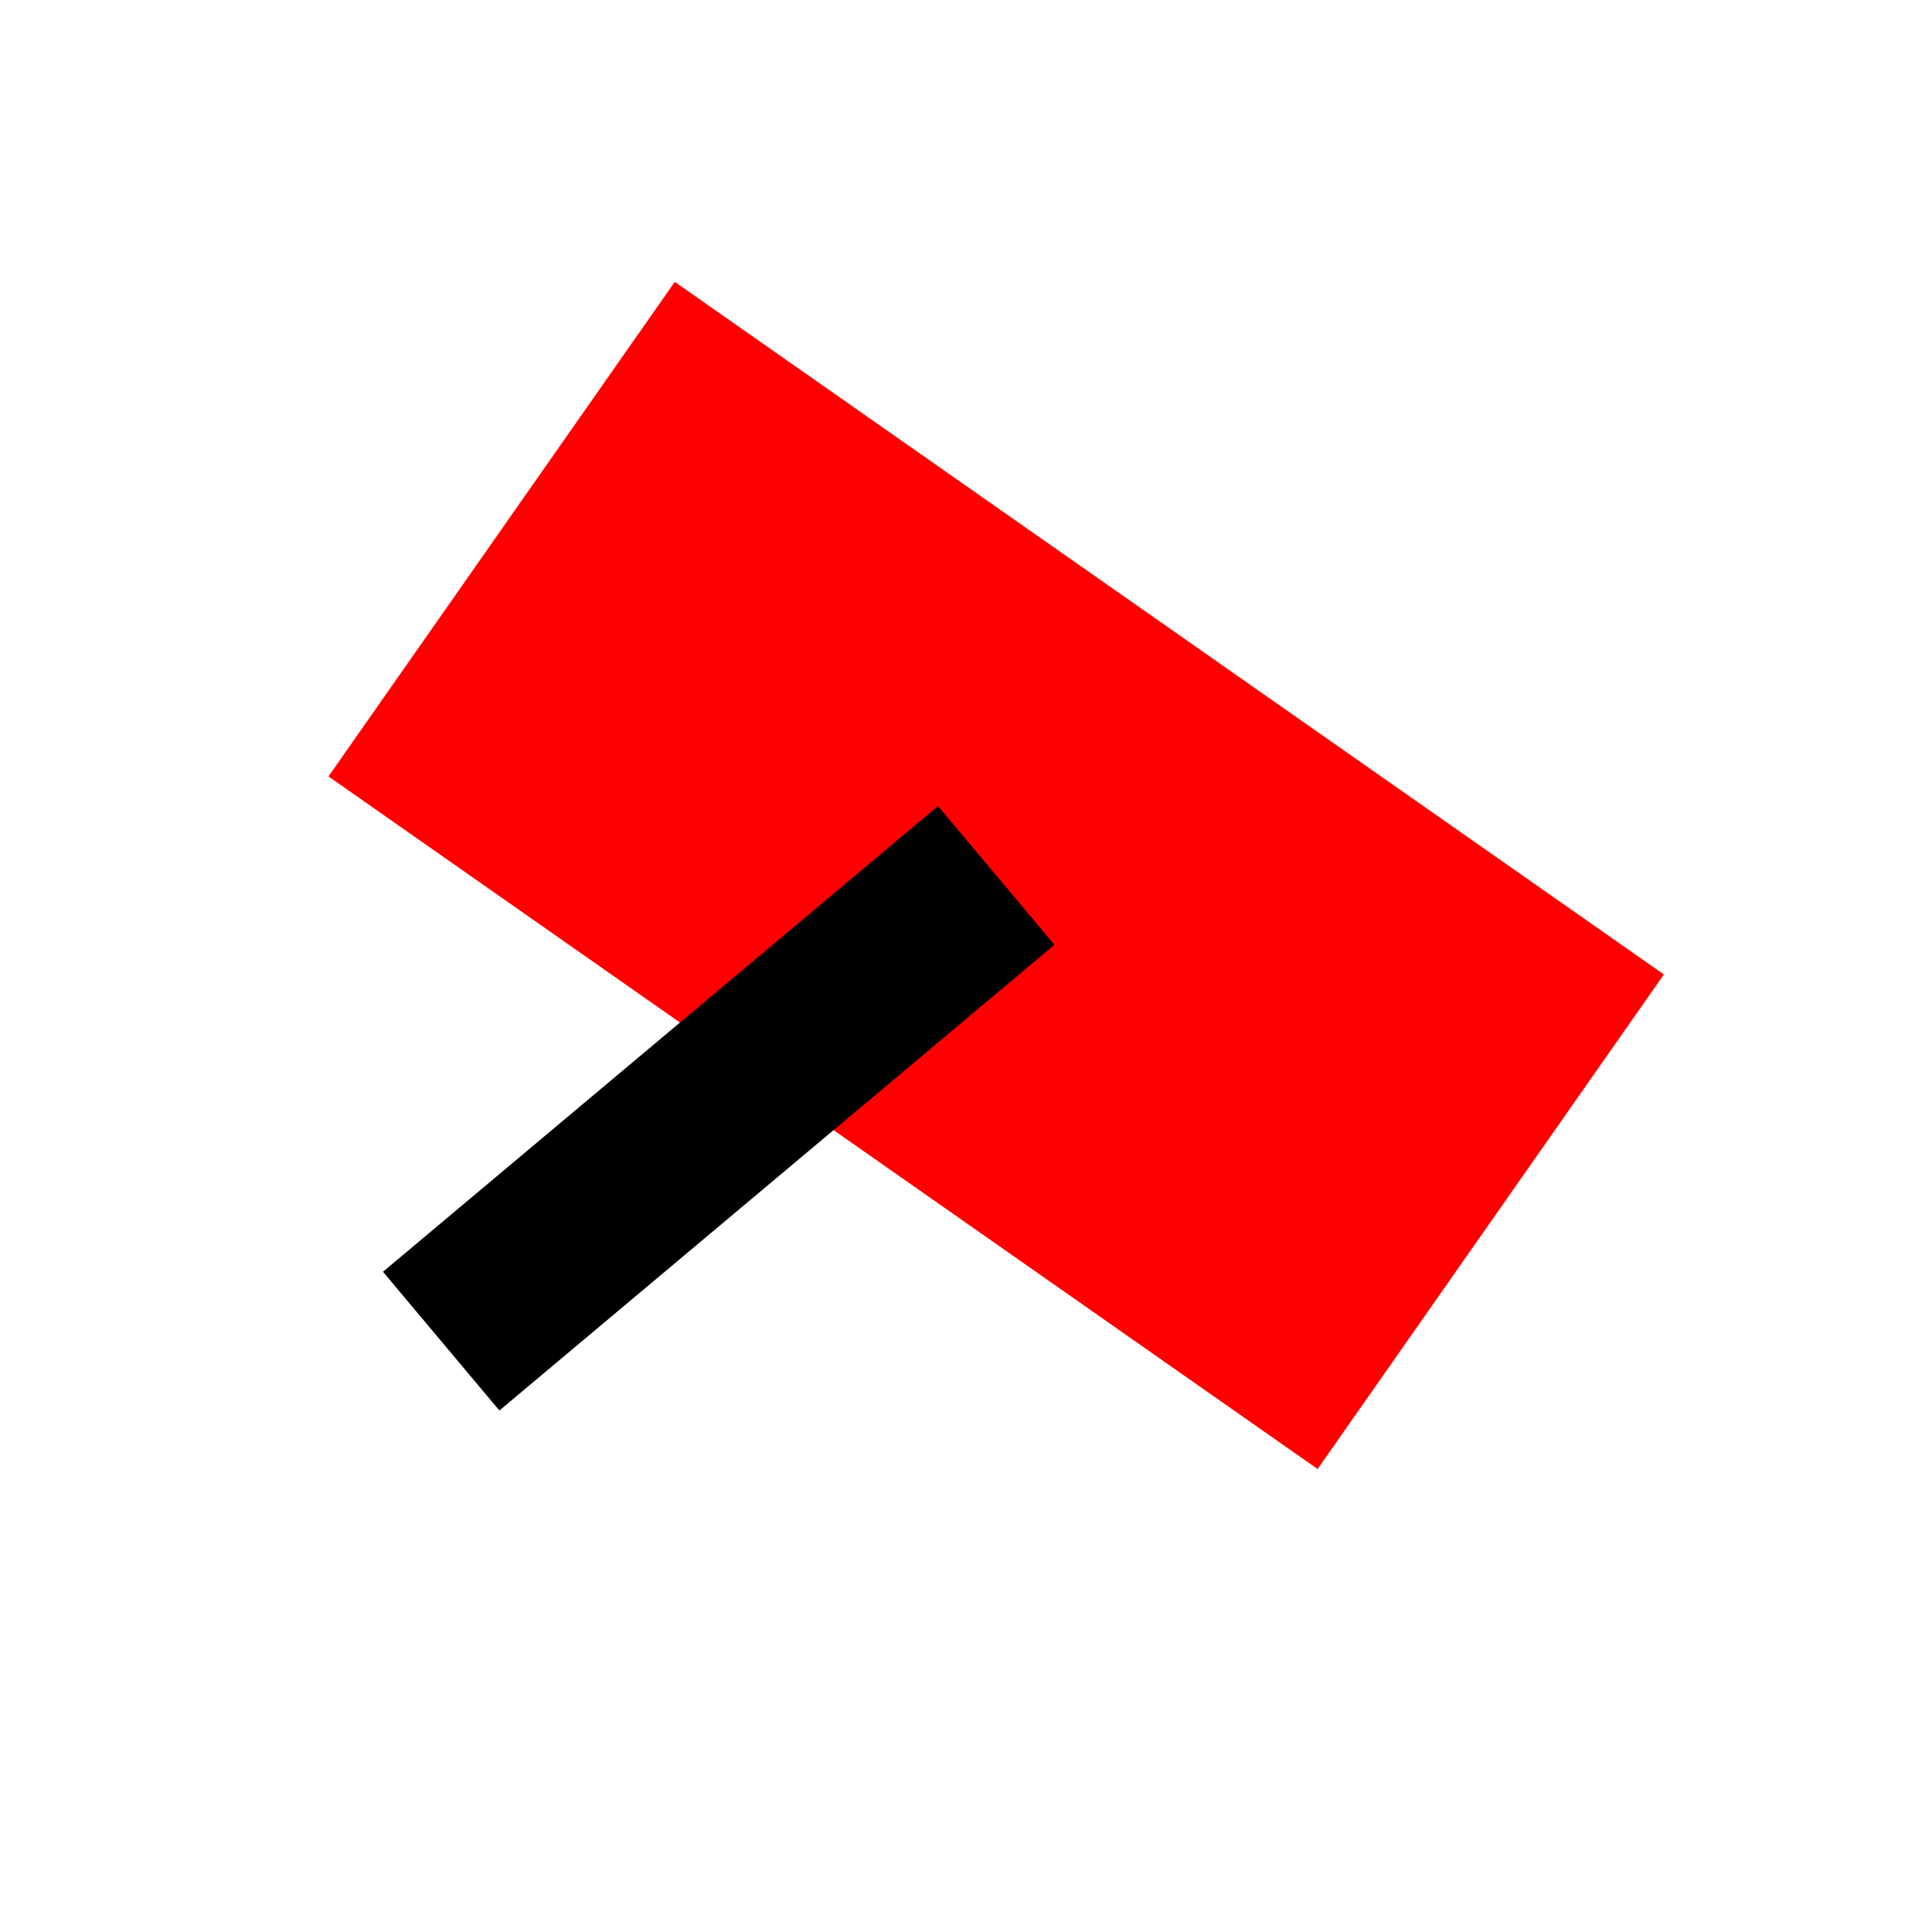
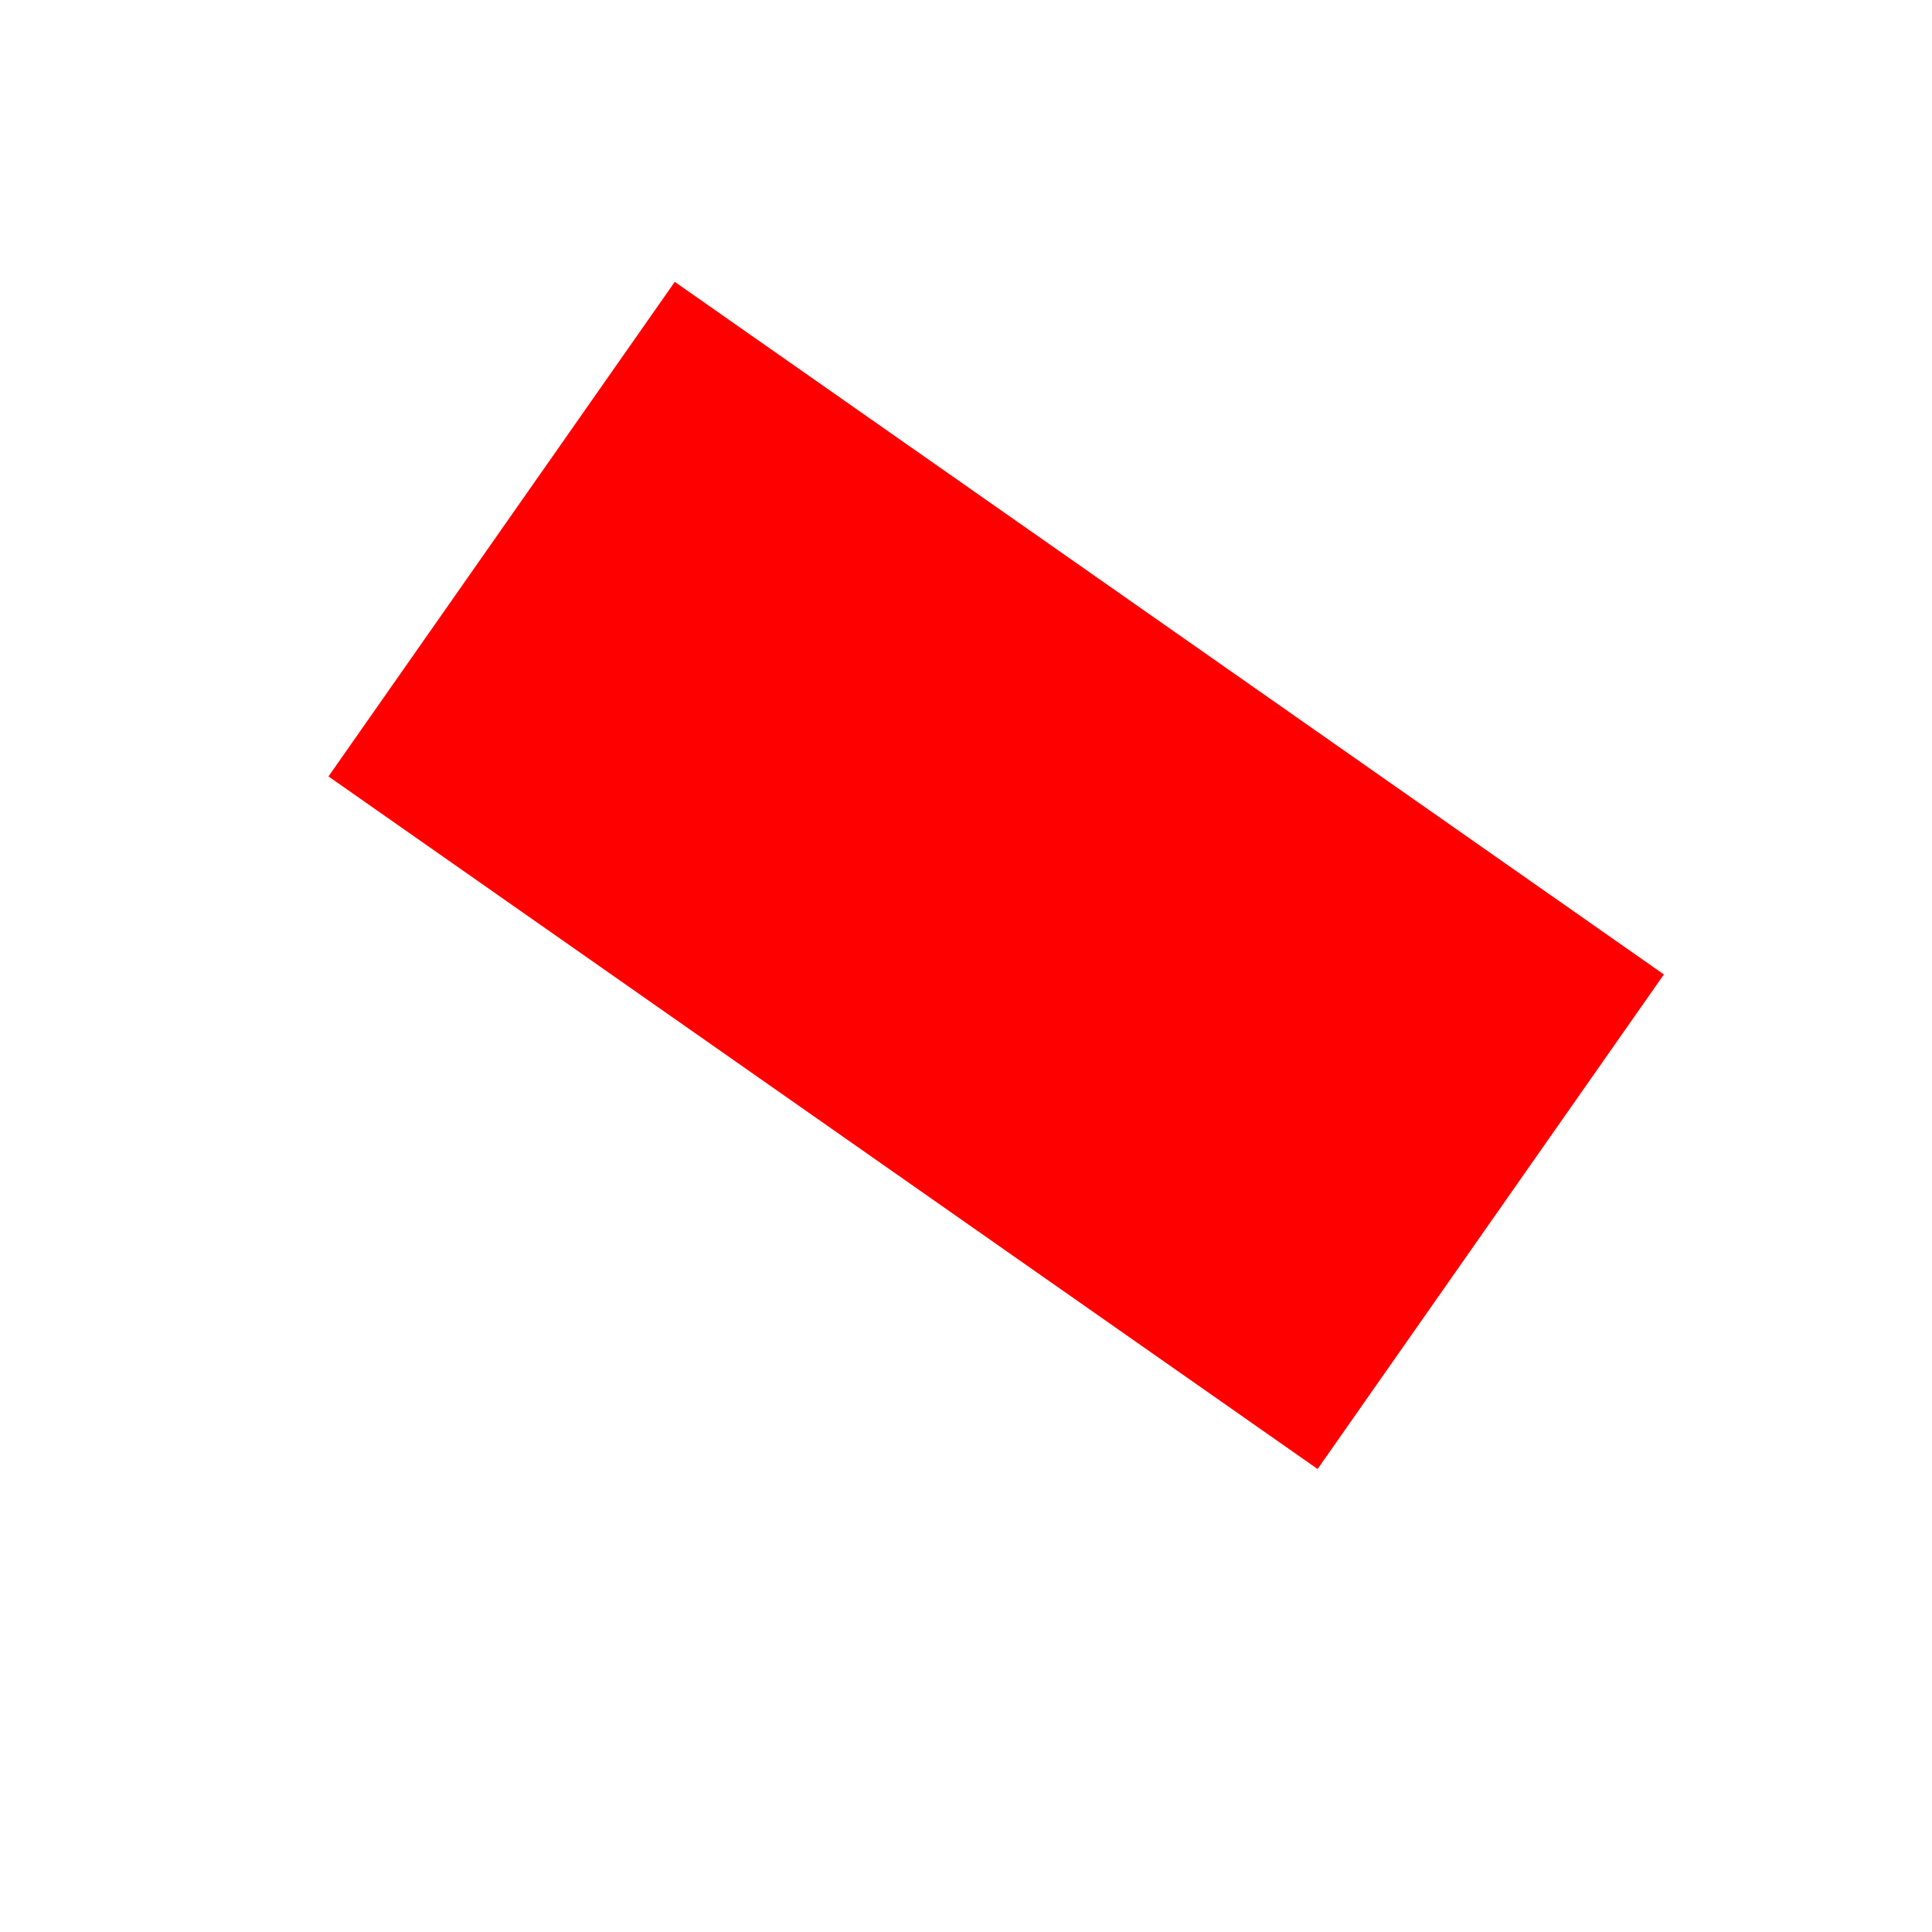
<svg xmlns="http://www.w3.org/2000/svg" viewBox="-1 3 64 64" width="64" height="64">
  <rect x="12" y="22" width="40" height="20" fill="#FF0000" transform="rotate(35 32 32)" />
-   <rect x="32" y="29" width="24" height="6" fill="black" transform="rotate(140 32 32)" />
</svg>